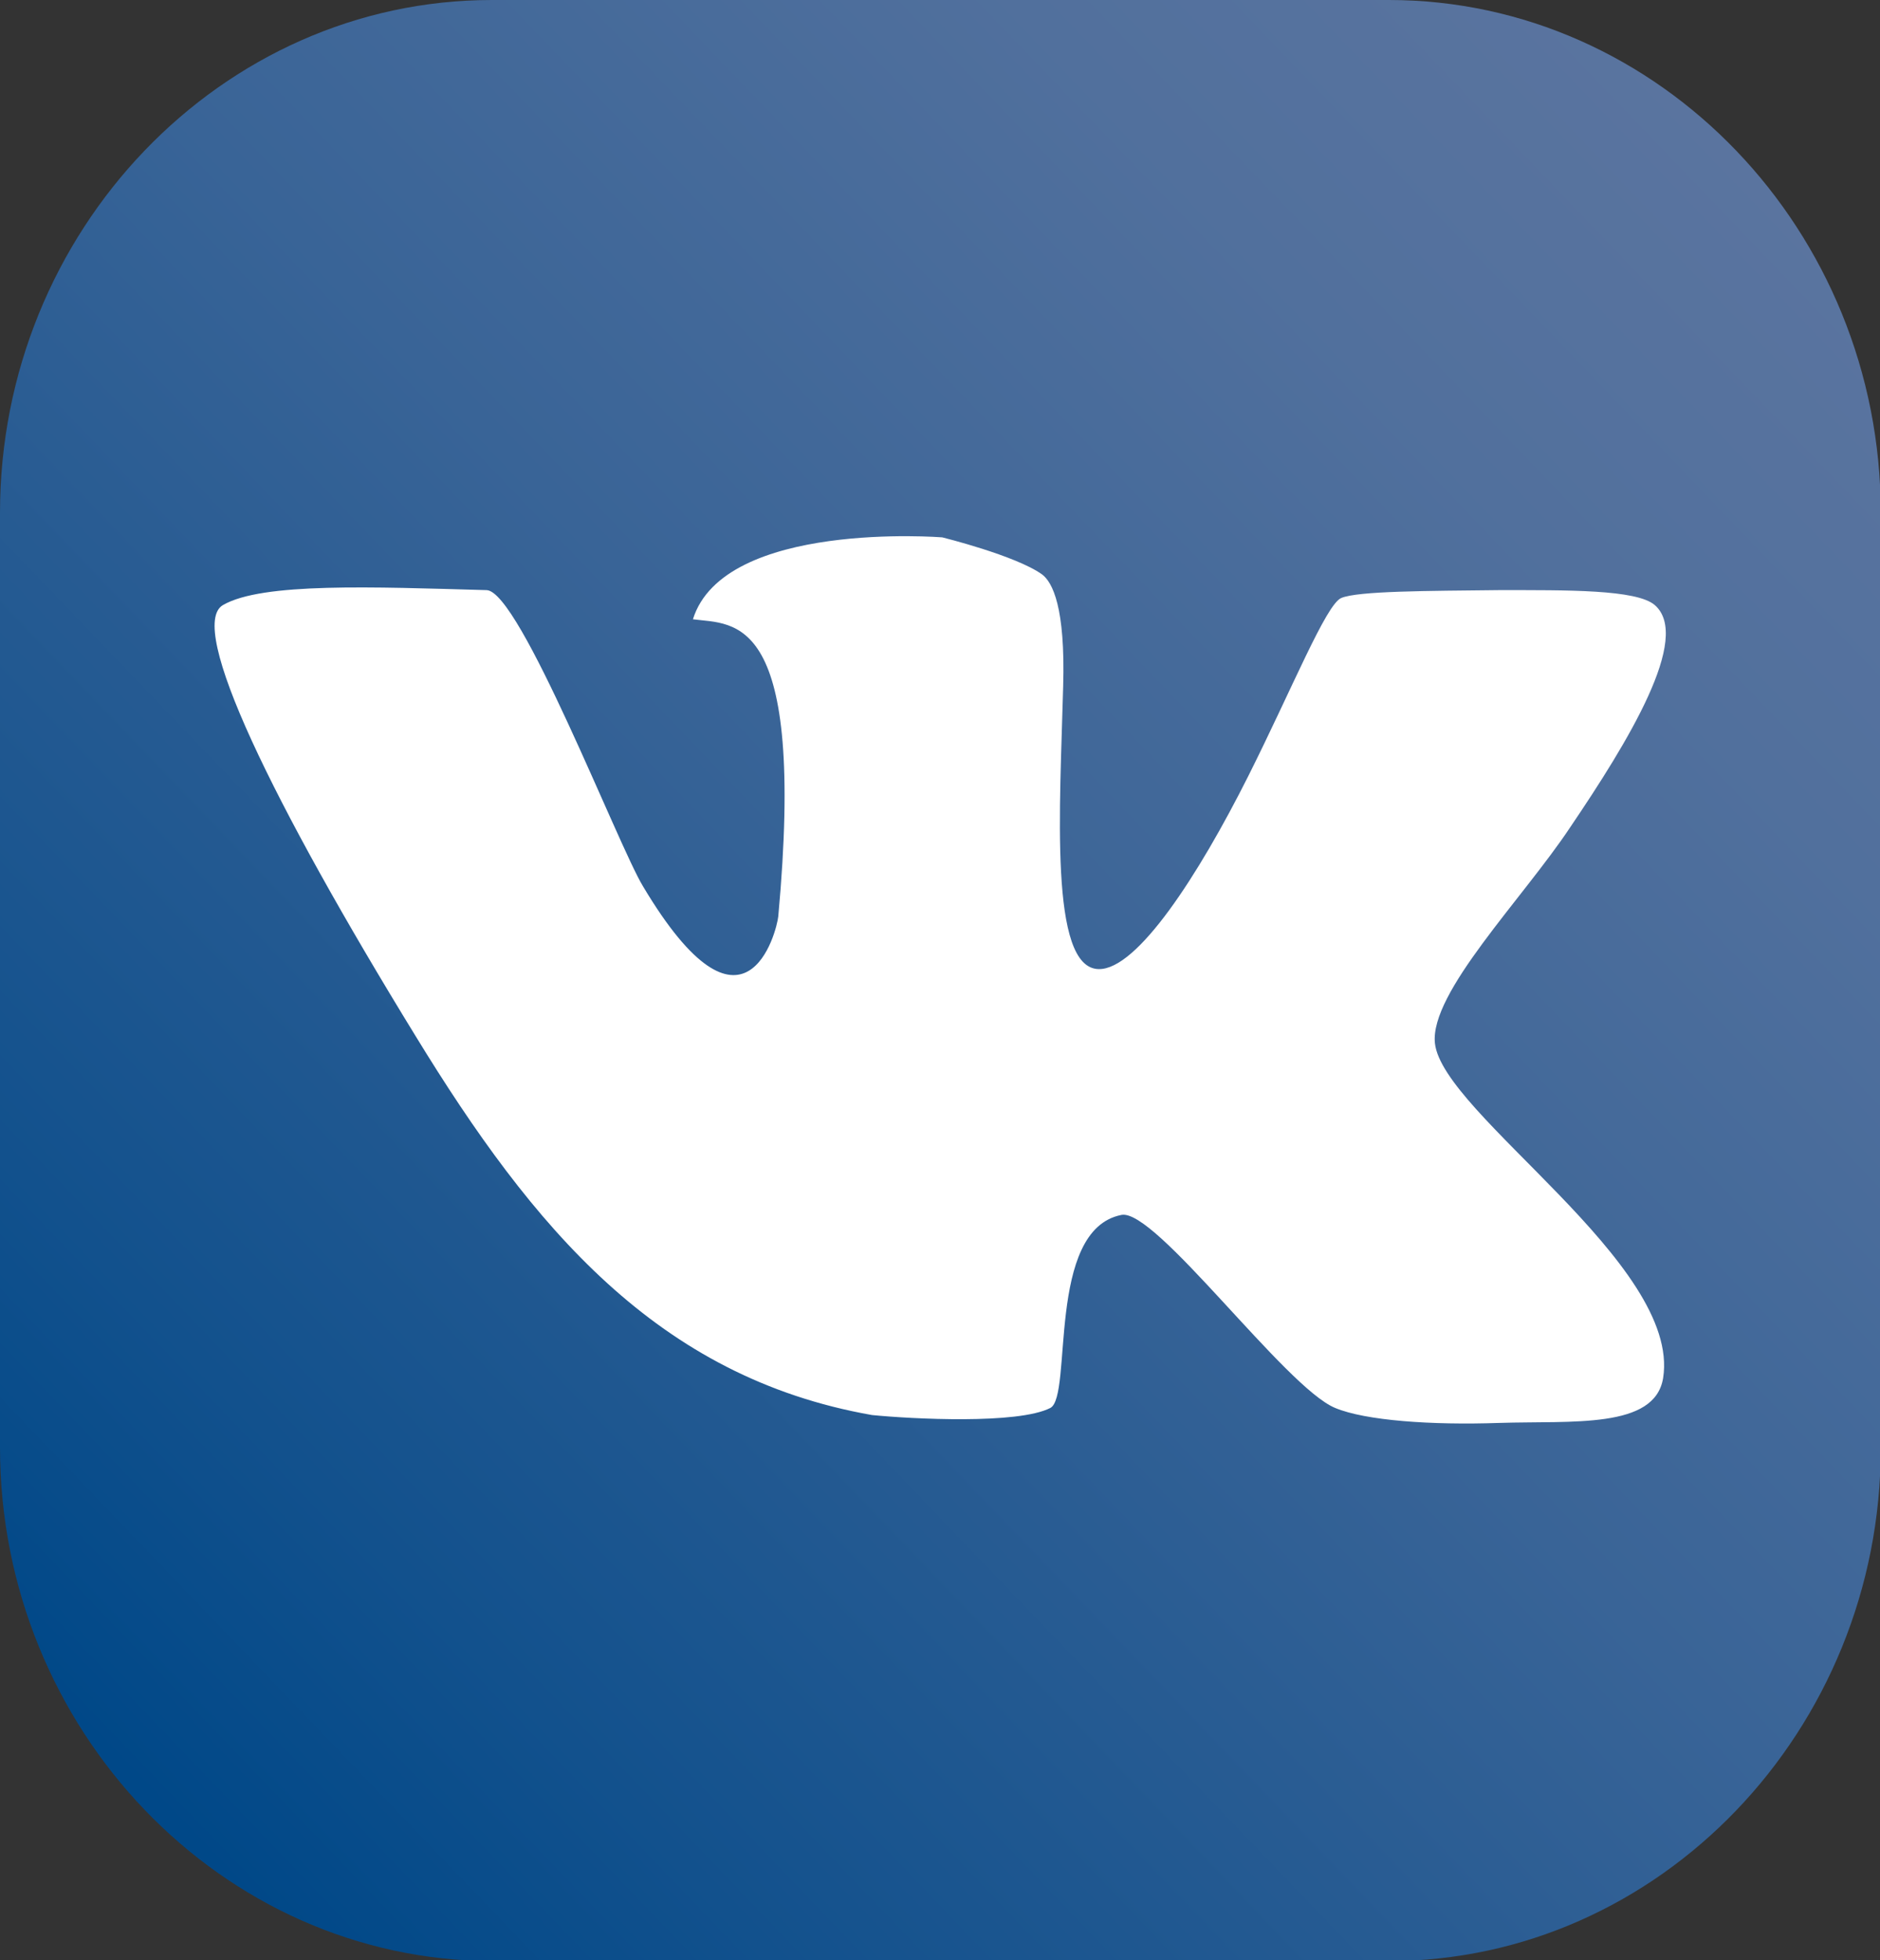
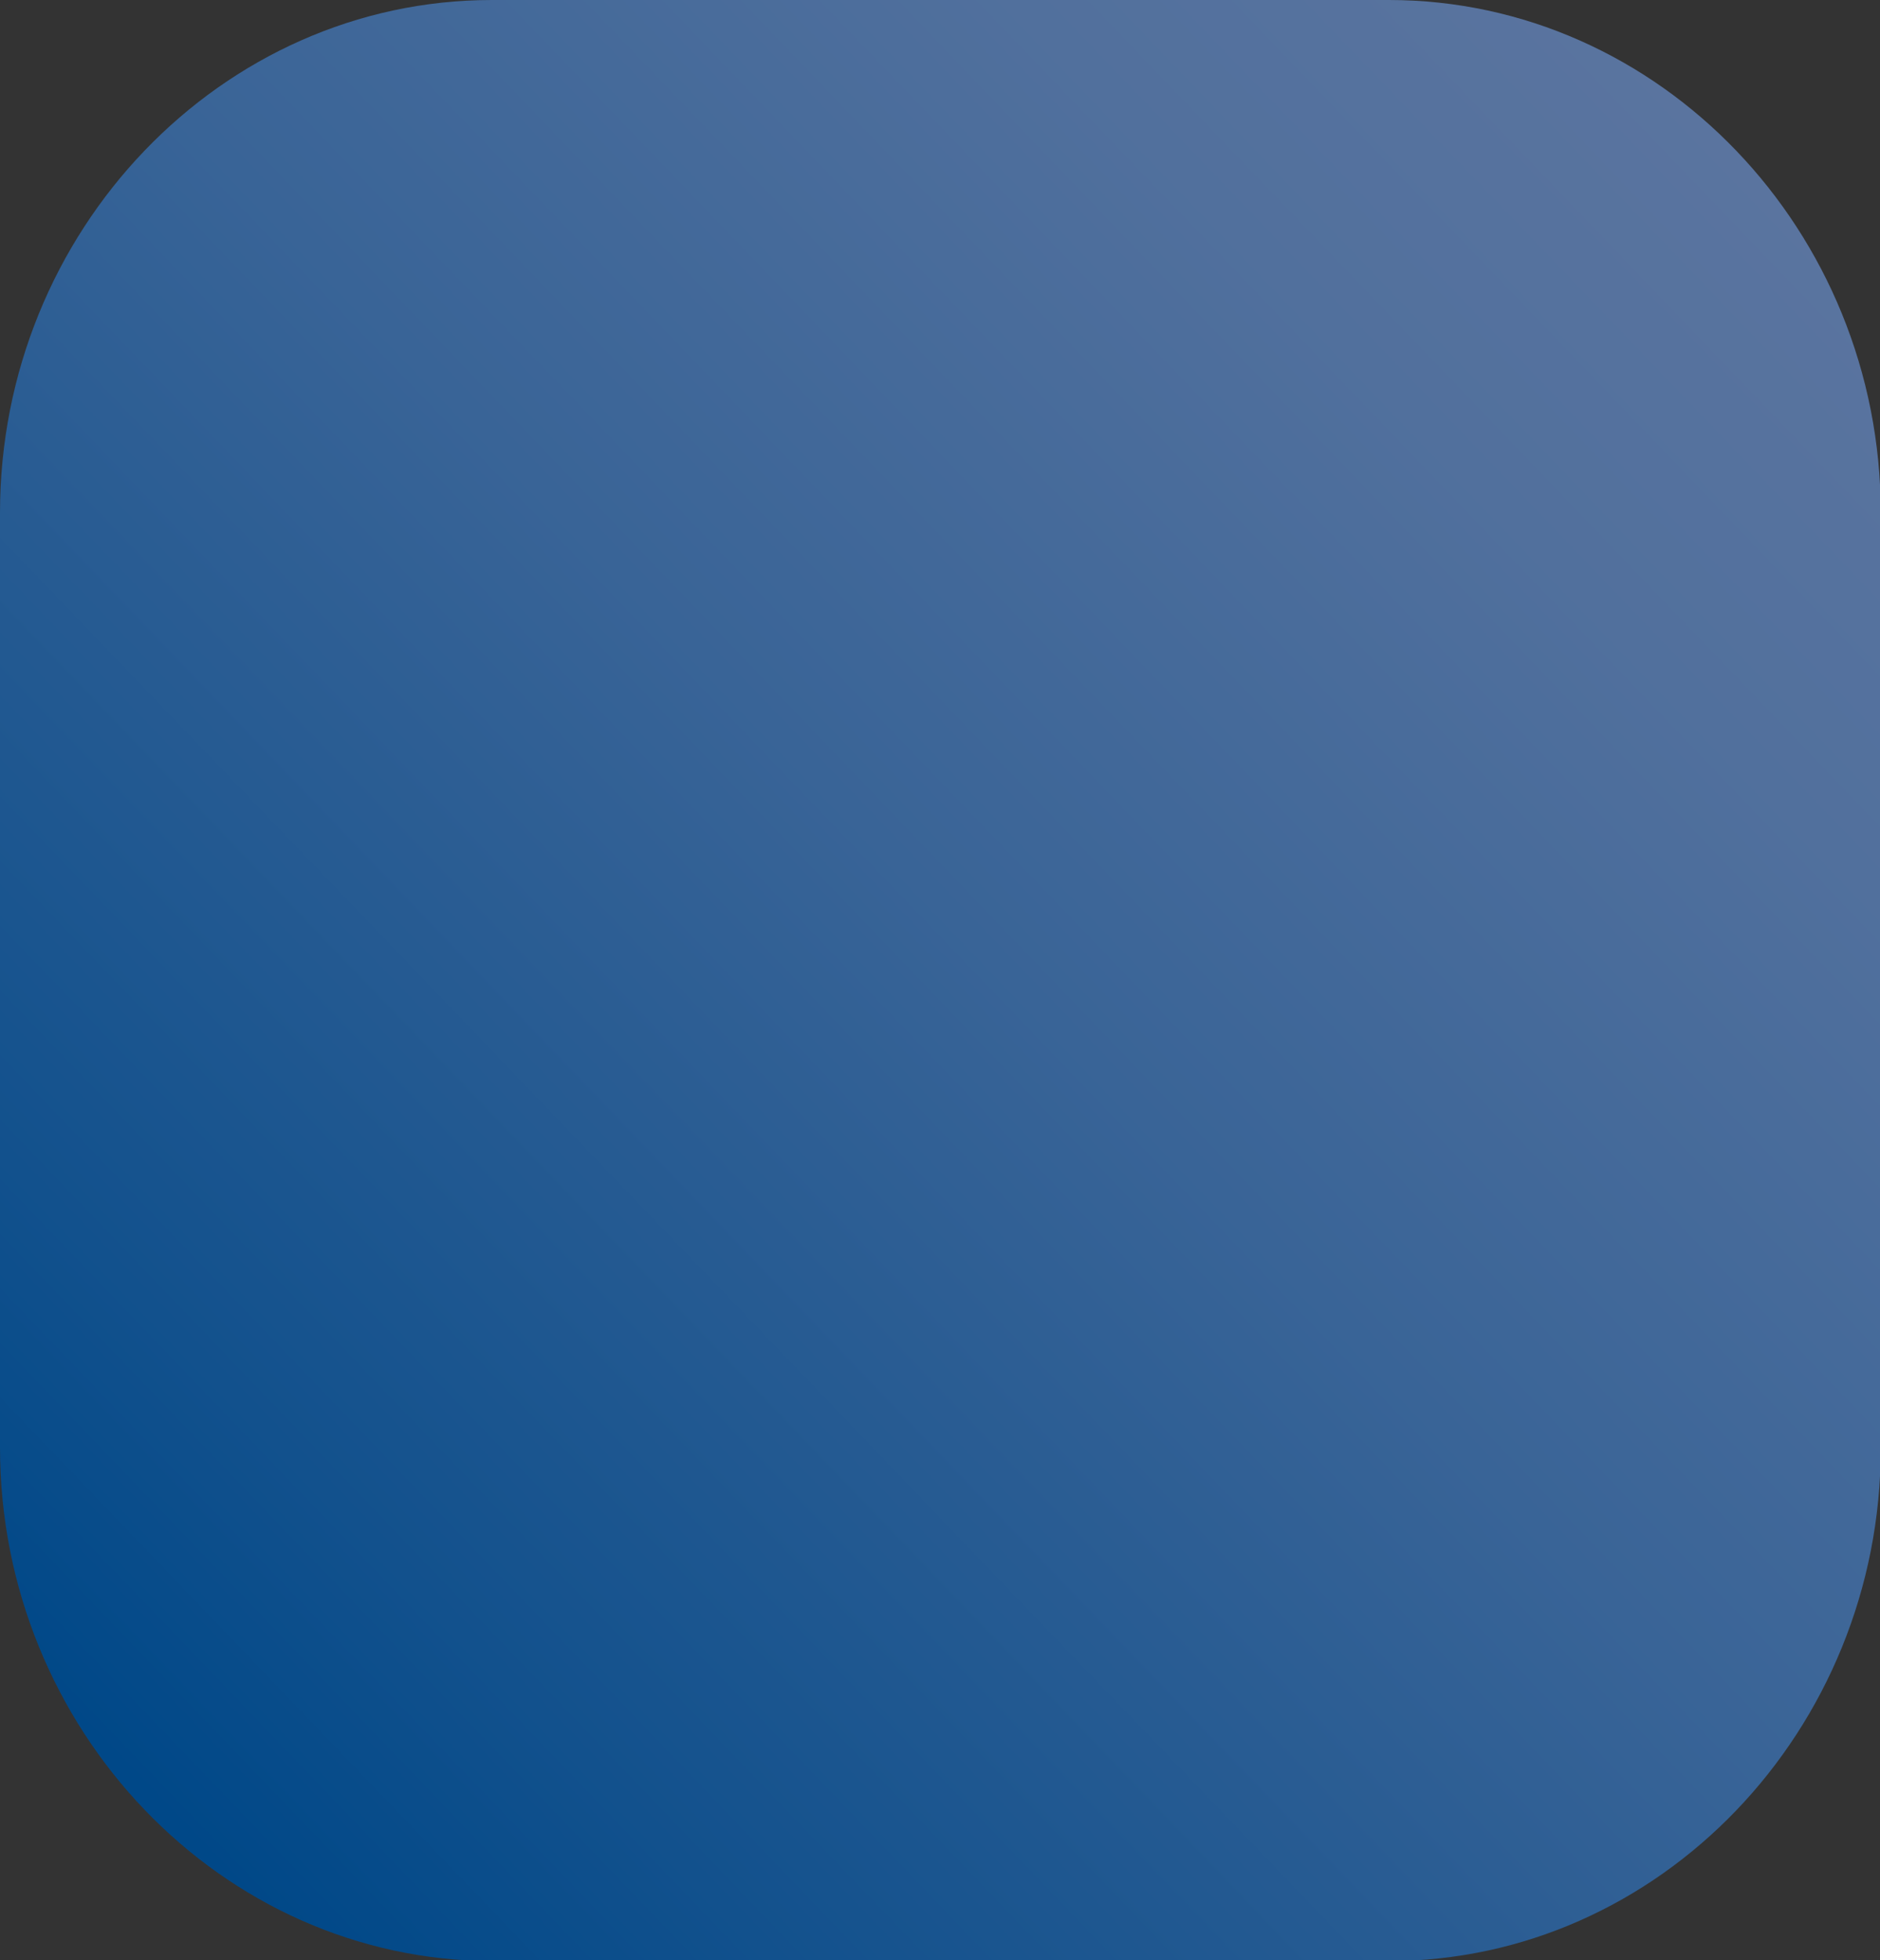
<svg xmlns="http://www.w3.org/2000/svg" width="47" height="49" viewBox="0 0 47 49" fill="none">
  <rect x="0" y="0" width="47" height="49" fill="#333333" stroke="none" />
  <g clip-path="url(#clip0_2567_257)">
    <path d="M0 36.179V12.821C0 5.771 5.535 0 12.298 0H34.721C41.484 0 47.019 5.771 47.019 12.821V36.199C47.019 43.249 41.484 49.02 34.721 49.02H27.184H19.835H12.298C5.535 49 0 43.23 0 36.179Z" fill="url(#paint0_linear_2567_257)" />
-     <path d="M41.37 15.125C40.917 14.732 39.179 14.751 37.46 14.751C35.703 14.771 33.946 14.771 33.531 14.948C33.153 15.106 32.303 17.213 31.207 19.399C29.96 21.881 28.43 24.244 27.467 24.224C26.22 24.204 26.503 20.147 26.579 17.154C26.636 15.184 26.315 14.554 26.05 14.357C25.389 13.885 23.556 13.432 23.556 13.432C23.556 13.432 18.097 12.998 17.323 15.48C18.362 15.618 20.156 15.283 19.457 22.905C19.419 23.279 18.626 26.43 16.076 22.156C15.452 21.132 12.997 14.771 12.165 14.751C9.332 14.672 6.555 14.554 5.573 15.125C4.666 15.657 6.8 20.049 10.39 25.898C13.318 30.684 16.435 34.426 21.8 35.371C22.801 35.47 25.446 35.608 26.258 35.194C26.825 34.899 26.145 30.743 28.034 30.369C28.884 30.192 32.133 34.682 33.38 35.194C34.135 35.509 35.779 35.627 37.479 35.568C39.311 35.509 41.37 35.726 41.578 34.446C42.032 31.59 36.062 27.848 35.873 26.076C35.741 24.815 38.065 22.471 39.255 20.679C40.709 18.532 42.296 15.933 41.37 15.125Z" fill="white" />
  </g>
  <defs>
    <linearGradient id="paint0_linear_2567_257" x1="43.395" y1="3.766" x2="1.955" y2="43.514" gradientUnits="userSpaceOnUse">
      <stop stop-color="#5A749F" />
      <stop offset="0.181" stop-color="#51709D" />
      <stop offset="0.477" stop-color="#396497" />
      <stop offset="0.847" stop-color="#12518D" />
      <stop offset="0.995" stop-color="#004888" />
    </linearGradient>
    <clipPath id="clip0_2567_257">
      <rect width="47" height="49" fill="white" />
    </clipPath>
  </defs>
</svg>